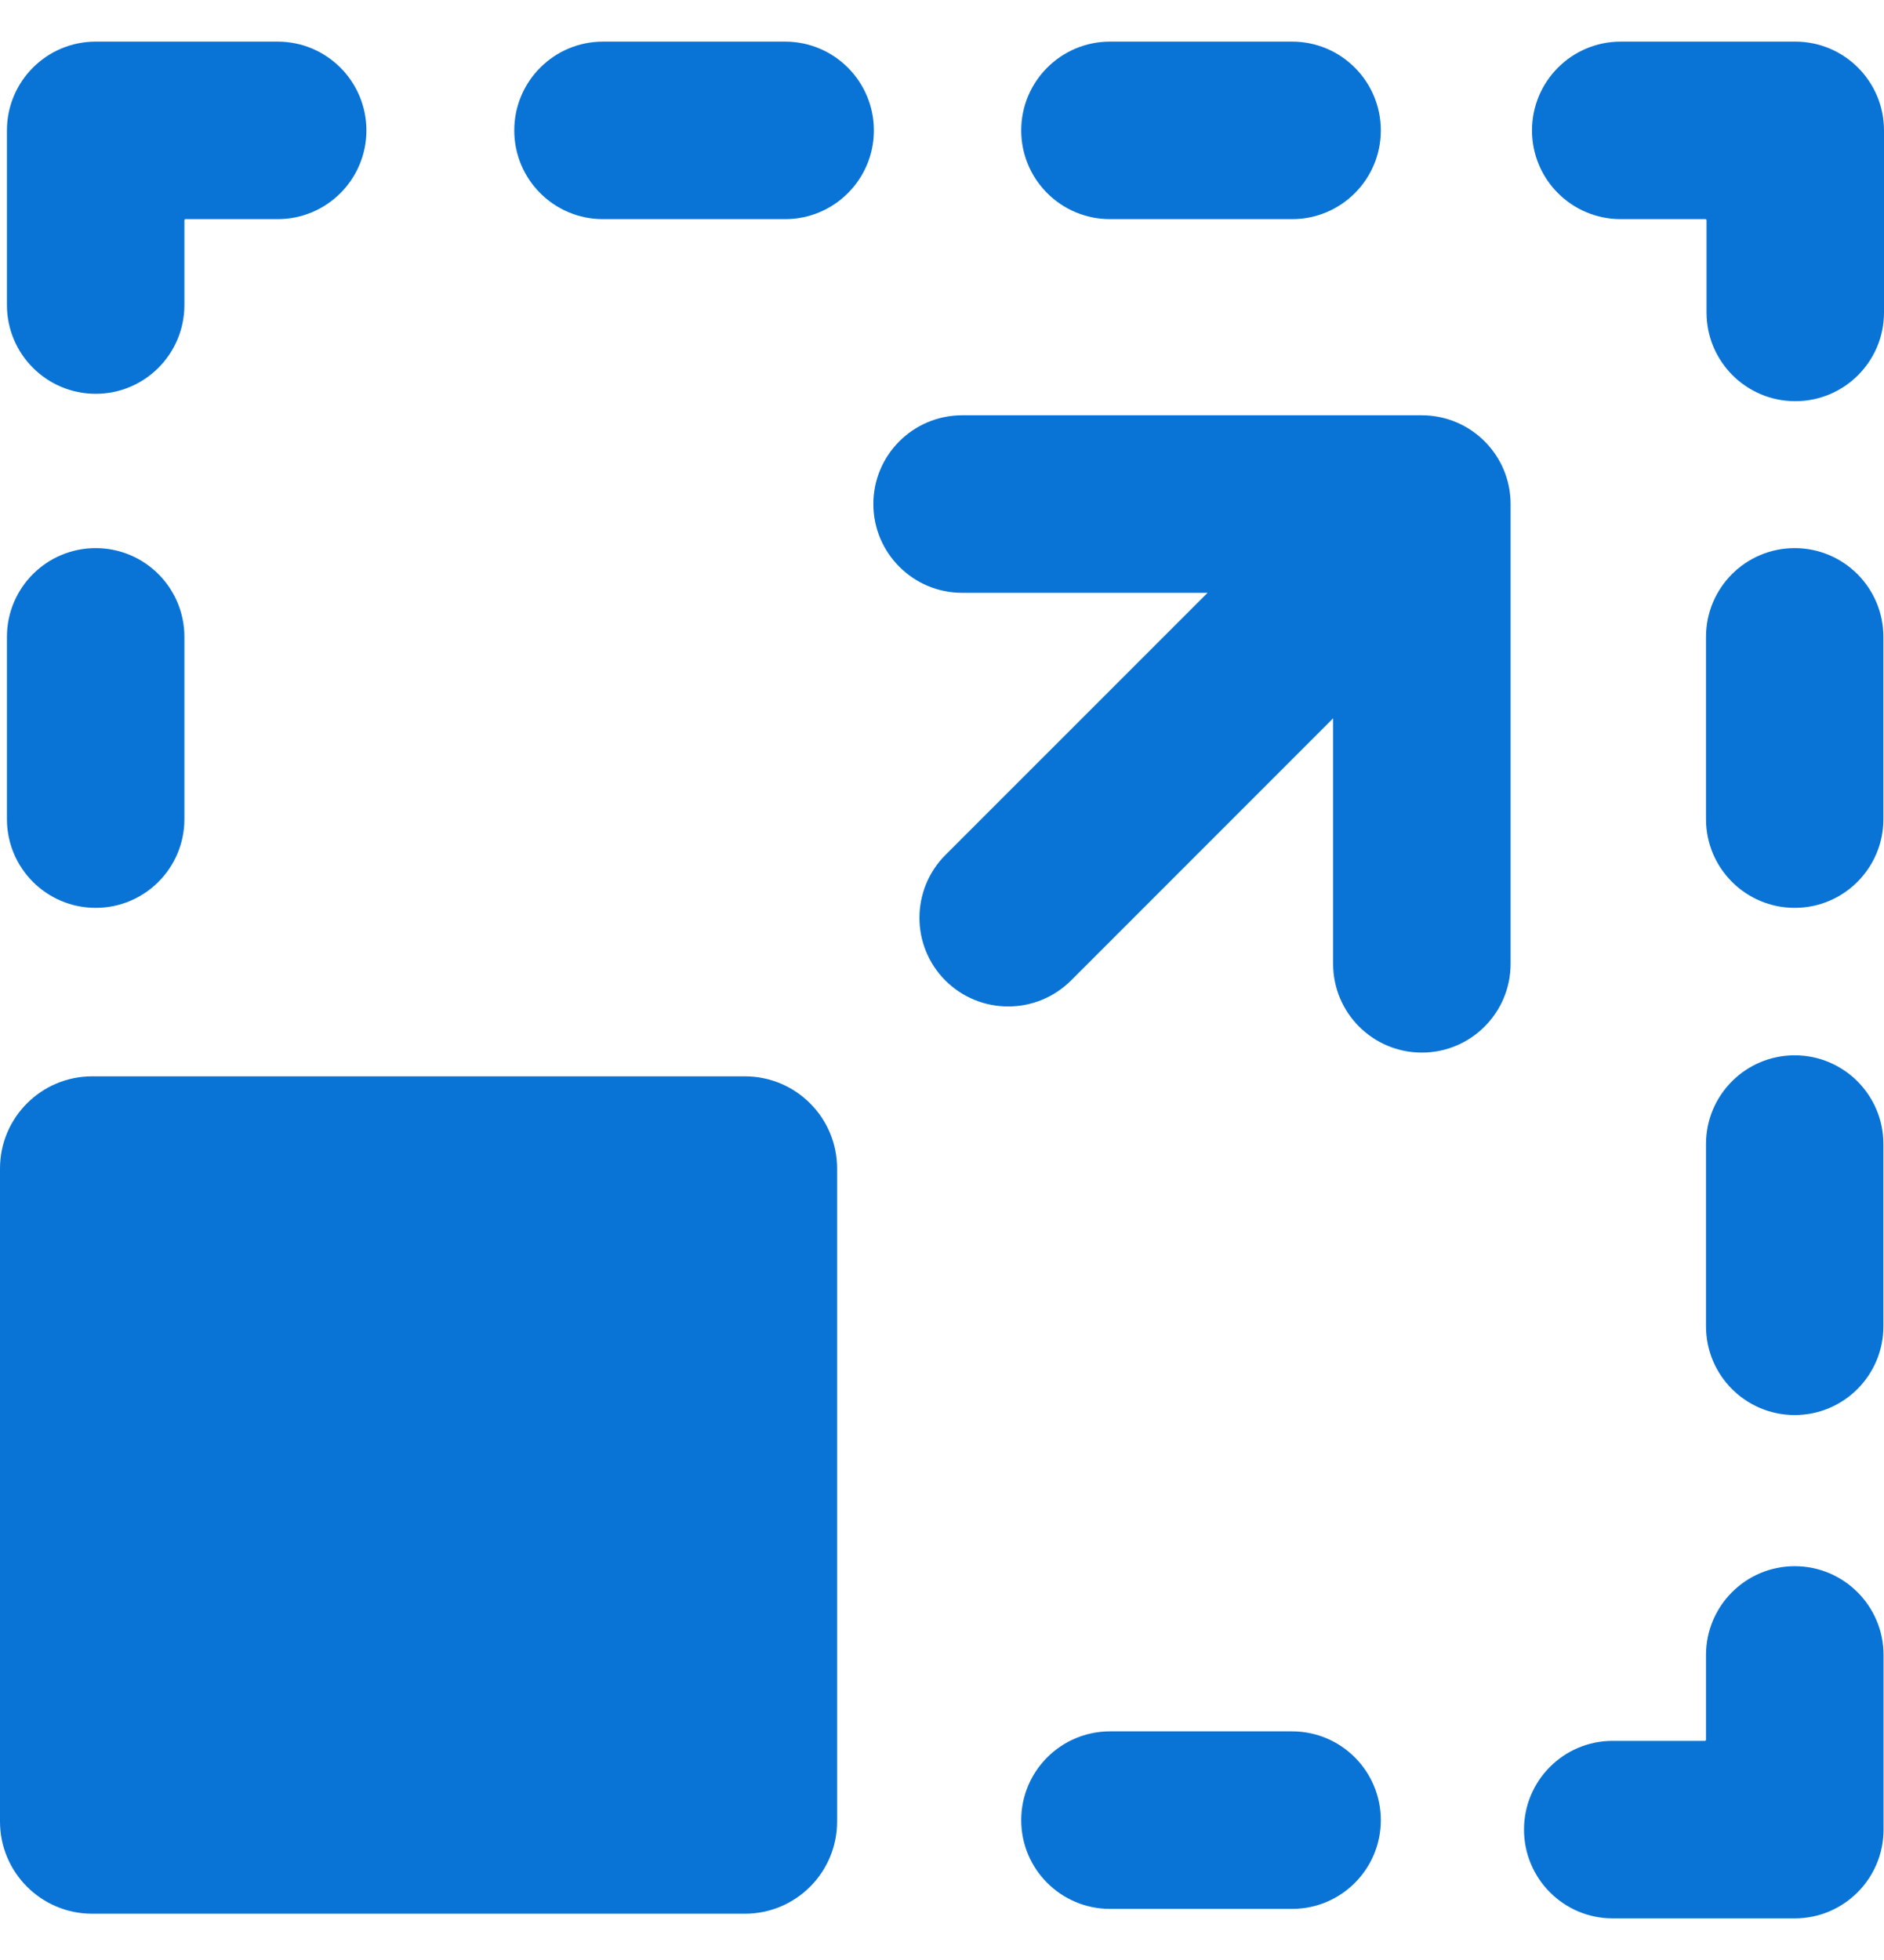
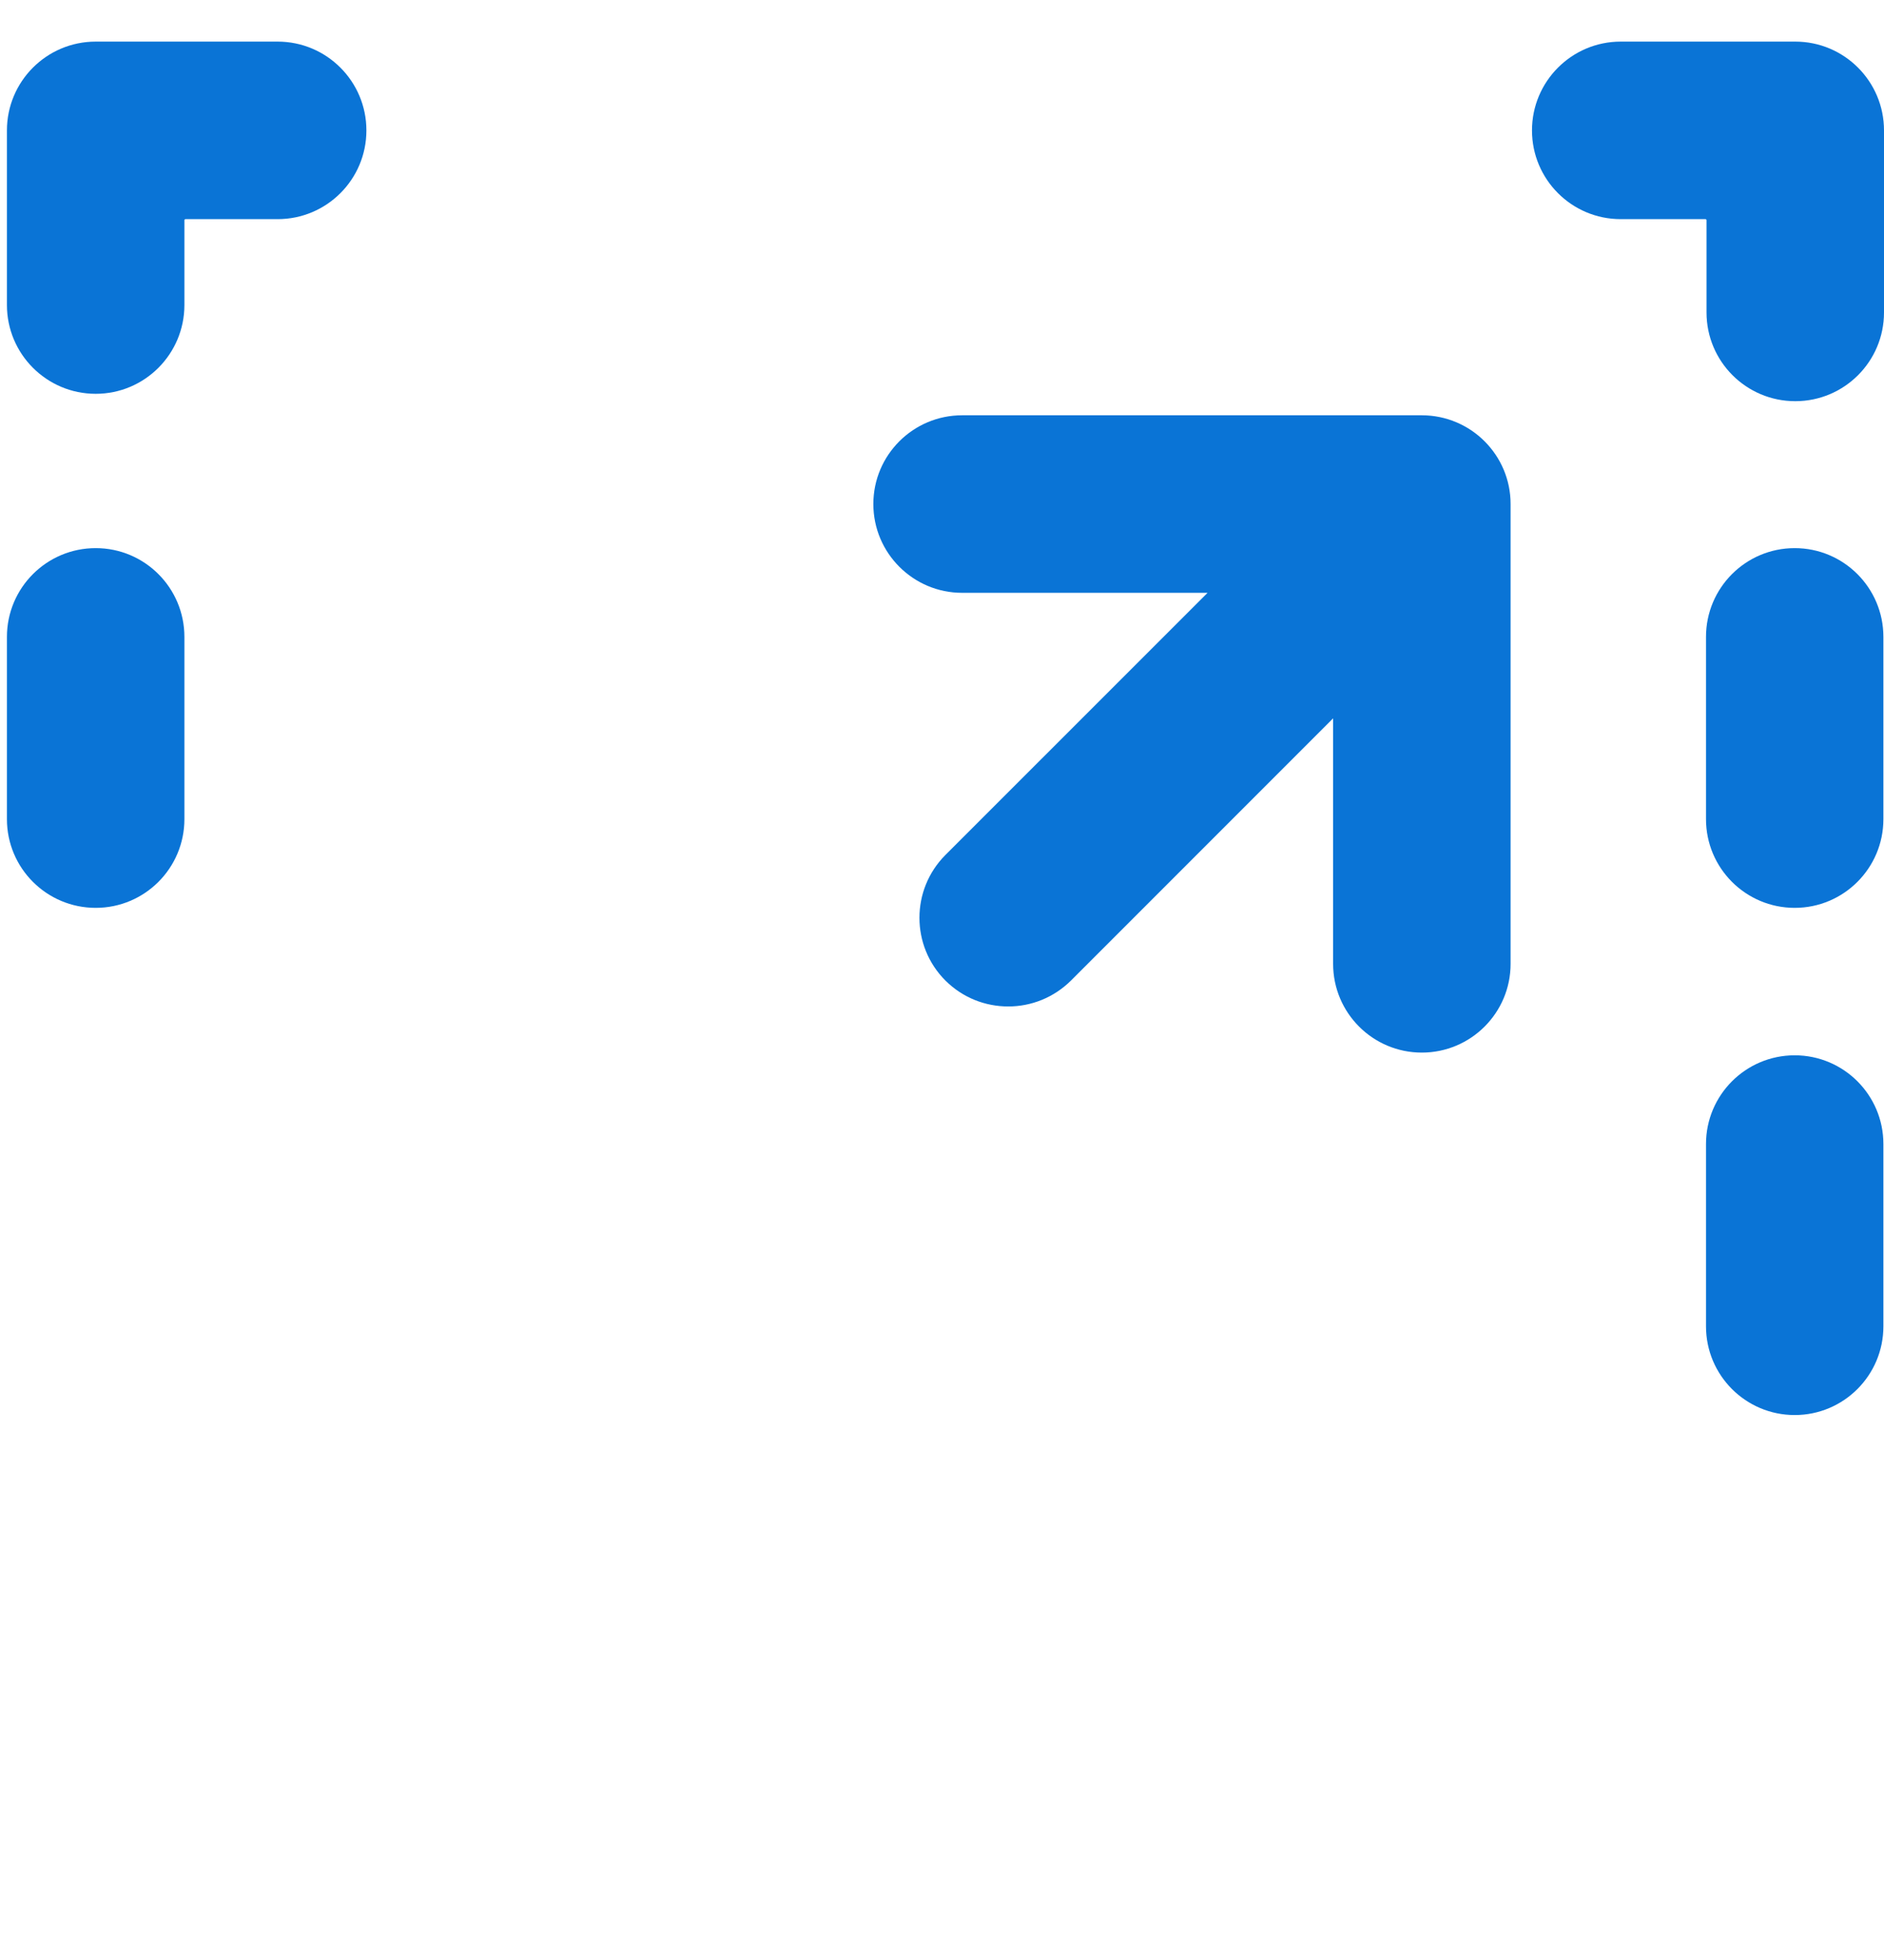
<svg xmlns="http://www.w3.org/2000/svg" width="25" height="26" viewBox="0 0 25 26" fill="none">
  <g clip-path="url(#clip0_286_3156)">
-     <path d="M1.222 14.278L9.886 14.278C10.56 14.278 11.108 14.826 11.108 15.5L11.108 24.164C11.108 24.838 10.56 25.386 9.886 25.386L1.222 25.386C0.548 25.386 0 24.838 0 24.164L0 15.5C0 14.826 0.548 14.278 1.222 14.278Z" fill="#0A74D6" />
    <path d="M18.867 5.509L12.767 5.509C12.117 5.509 11.589 6.036 11.589 6.686C11.589 7.336 12.117 7.864 12.767 7.864L16.024 7.864L12.545 11.342C12.086 11.802 12.086 12.548 12.545 13.007C12.776 13.237 13.076 13.351 13.379 13.351C13.681 13.351 13.981 13.236 14.212 13.007L17.69 9.529L17.69 12.786C17.69 13.436 18.217 13.963 18.867 13.963C19.517 13.963 20.045 13.436 20.045 12.786L20.045 6.686C20.045 6.036 19.517 5.509 18.867 5.509Z" fill="#0A74D6" />
-     <path d="M10.418 0.552L8.001 0.552C7.351 0.552 6.824 1.08 6.824 1.73C6.824 2.38 7.351 2.907 8.001 2.907L10.418 2.907C11.069 2.907 11.596 2.38 11.596 1.73C11.596 1.08 11.069 0.552 10.418 0.552Z" fill="#0A74D6" />
-     <path d="M14.729 2.907L17.146 2.907C17.796 2.907 18.323 2.38 18.323 1.73C18.323 1.08 17.796 0.552 17.146 0.552L14.729 0.552C14.079 0.552 13.551 1.08 13.551 1.73C13.551 2.38 14.079 2.907 14.729 2.907Z" fill="#0A74D6" />
-     <path d="M17.146 22.967L14.729 22.967C14.079 22.967 13.551 23.495 13.551 24.145C13.551 24.795 14.079 25.322 14.729 25.322L17.146 25.322C17.796 25.322 18.323 24.795 18.323 24.145C18.323 23.495 17.796 22.967 17.146 22.967Z" fill="#0A74D6" />
    <path d="M1.27 5.224C1.92 5.224 2.447 4.696 2.447 4.046L2.447 2.917L2.457 2.907L3.684 2.907C4.335 2.907 4.862 2.38 4.862 1.73C4.862 1.08 4.335 0.552 3.684 0.552L1.27 0.552C0.619 0.552 0.092 1.08 0.092 1.73L0.092 4.046C0.092 4.696 0.619 5.224 1.27 5.224Z" fill="#0A74D6" />
    <path d="M23.823 0.552L21.506 0.552C20.856 0.552 20.329 1.08 20.329 1.73C20.329 2.38 20.856 2.907 21.506 2.907L22.635 2.907L22.645 2.917L22.645 4.145C22.645 4.795 23.172 5.322 23.823 5.322C24.473 5.322 25 4.795 25 4.145L25 1.73C25 1.08 24.473 0.552 23.823 0.552Z" fill="#0A74D6" />
    <path d="M23.815 7.271C23.165 7.271 22.638 7.798 22.638 8.449L22.638 10.866C22.638 11.516 23.165 12.043 23.815 12.043C24.465 12.043 24.992 11.516 24.992 10.866L24.992 8.449C24.992 7.798 24.465 7.271 23.815 7.271Z" fill="#0A74D6" />
    <path d="M1.27 12.043C1.92 12.043 2.447 11.516 2.447 10.866L2.447 8.449C2.447 7.798 1.92 7.271 1.27 7.271C0.619 7.271 0.092 7.798 0.092 8.449L0.092 10.866C0.092 11.516 0.619 12.043 1.27 12.043Z" fill="#0A74D6" />
    <path d="M23.815 13.999C23.165 13.999 22.638 14.526 22.638 15.176L22.638 17.594C22.638 18.244 23.165 18.771 23.815 18.771C24.465 18.771 24.992 18.244 24.992 17.594L24.992 15.176C24.992 14.526 24.465 13.999 23.815 13.999Z" fill="#0A74D6" />
-     <path d="M23.815 20.776C23.165 20.776 22.638 21.304 22.638 21.954L22.638 23.083L22.627 23.093L21.4 23.093C20.75 23.093 20.223 23.62 20.223 24.27C20.223 24.92 20.75 25.448 21.4 25.448L23.816 25.448C24.466 25.448 24.994 24.92 24.994 24.27L24.994 21.954C24.994 21.304 24.466 20.776 23.816 20.776H23.815Z" fill="#0A74D6" />
  </g>
  <defs>
    <clipPath id="clip0_286_3156">
      <rect width="25" height="25" fill="white" transform="translate(25 25.5) rotate(-180)" />
    </clipPath>
  </defs>
</svg>